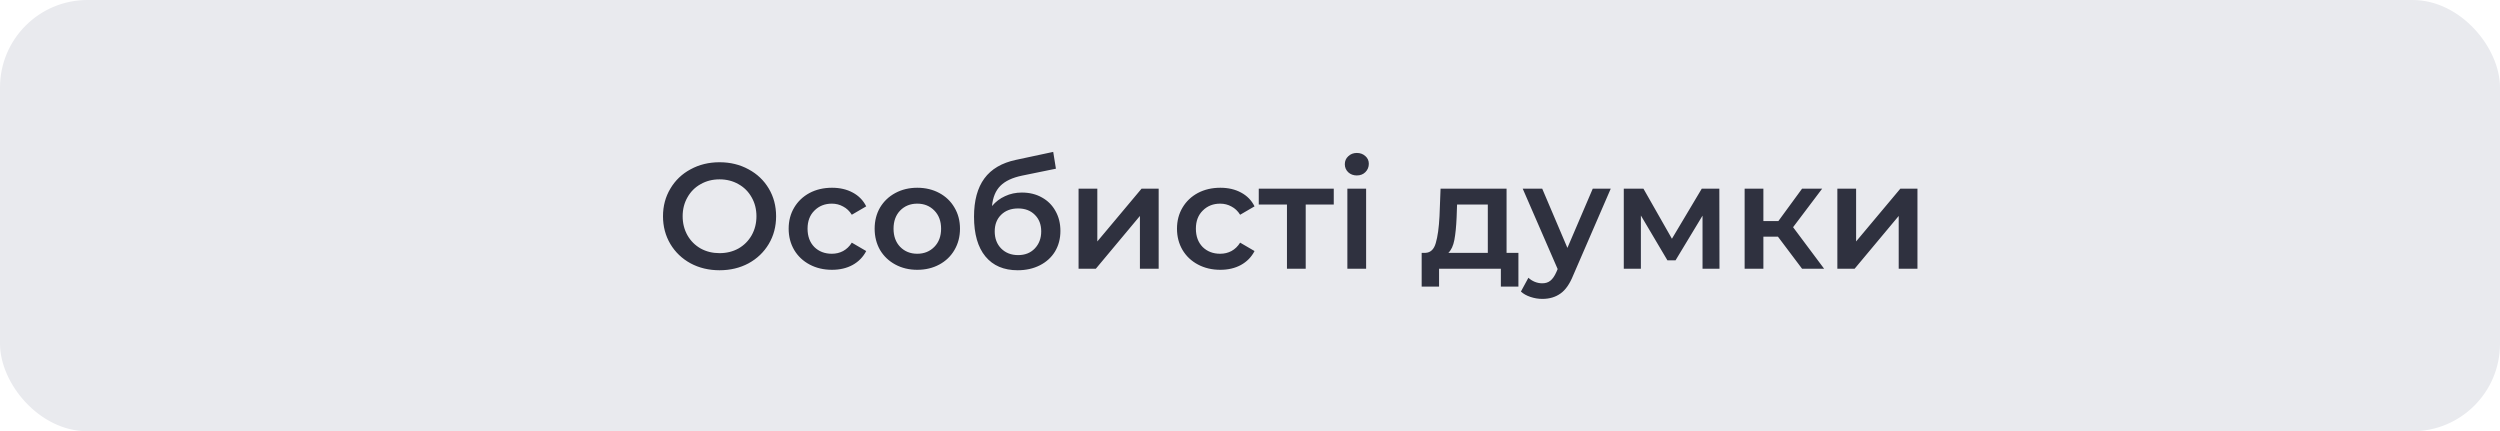
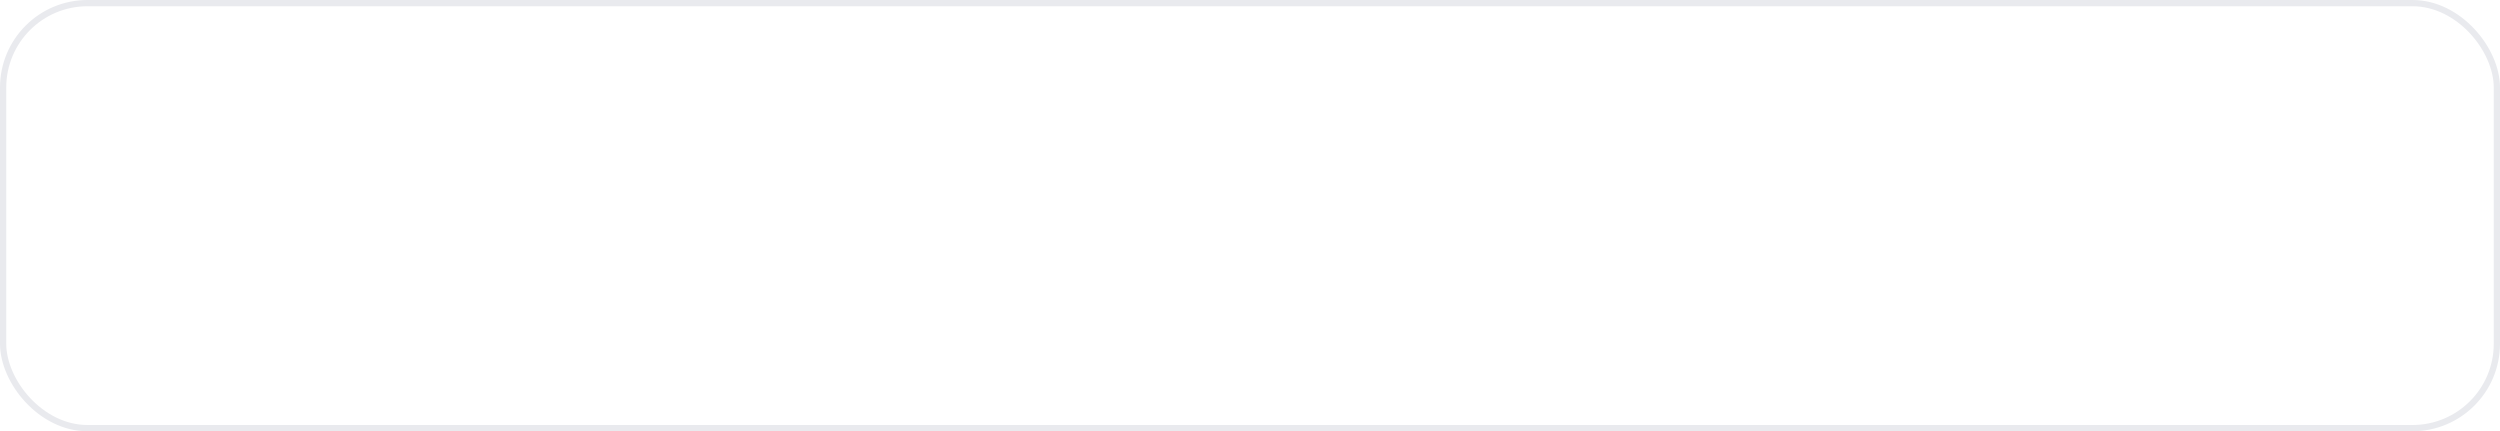
<svg xmlns="http://www.w3.org/2000/svg" width="400" height="69" viewBox="0 0 400 69" fill="none">
-   <rect x="0.5" y="0.5" width="399" height="68" rx="13.5" fill="#E9EAEE" />
-   <path d="M115.128 43.24C113.416 43.24 111.872 42.872 110.496 42.136C109.12 41.384 108.04 40.352 107.256 39.04C106.472 37.712 106.08 36.232 106.08 34.6C106.08 32.968 106.472 31.496 107.256 30.184C108.04 28.856 109.12 27.824 110.496 27.088C111.872 26.336 113.416 25.96 115.128 25.96C116.84 25.96 118.384 26.336 119.76 27.088C121.136 27.824 122.216 28.848 123 30.16C123.784 31.472 124.176 32.952 124.176 34.6C124.176 36.248 123.784 37.728 123 39.04C122.216 40.352 121.136 41.384 119.76 42.136C118.384 42.872 116.84 43.24 115.128 43.24ZM115.128 40.504C116.248 40.504 117.256 40.256 118.152 39.76C119.048 39.248 119.752 38.544 120.264 37.648C120.776 36.736 121.032 35.72 121.032 34.6C121.032 33.48 120.776 32.472 120.264 31.576C119.752 30.664 119.048 29.96 118.152 29.464C117.256 28.952 116.248 28.696 115.128 28.696C114.008 28.696 113 28.952 112.104 29.464C111.208 29.96 110.504 30.664 109.992 31.576C109.48 32.472 109.224 33.48 109.224 34.6C109.224 35.72 109.48 36.736 109.992 37.648C110.504 38.544 111.208 39.248 112.104 39.76C113 40.256 114.008 40.504 115.128 40.504ZM133.121 43.168C131.793 43.168 130.601 42.888 129.545 42.328C128.489 41.768 127.665 40.992 127.073 40C126.481 38.992 126.185 37.856 126.185 36.592C126.185 35.328 126.481 34.2 127.073 33.208C127.665 32.216 128.481 31.44 129.521 30.88C130.577 30.32 131.777 30.04 133.121 30.04C134.385 30.04 135.489 30.296 136.433 30.808C137.393 31.32 138.113 32.056 138.593 33.016L136.289 34.36C135.921 33.768 135.457 33.328 134.897 33.04C134.353 32.736 133.753 32.584 133.097 32.584C131.977 32.584 131.049 32.952 130.313 33.688C129.577 34.408 129.209 35.376 129.209 36.592C129.209 37.808 129.569 38.784 130.289 39.52C131.025 40.24 131.961 40.6 133.097 40.6C133.753 40.6 134.353 40.456 134.897 40.168C135.457 39.864 135.921 39.416 136.289 38.824L138.593 40.168C138.097 41.128 137.369 41.872 136.409 42.4C135.465 42.912 134.369 43.168 133.121 43.168ZM146.759 43.168C145.463 43.168 144.295 42.888 143.255 42.328C142.215 41.768 141.399 40.992 140.807 40C140.231 38.992 139.943 37.856 139.943 36.592C139.943 35.328 140.231 34.2 140.807 33.208C141.399 32.216 142.215 31.44 143.255 30.88C144.295 30.32 145.463 30.04 146.759 30.04C148.071 30.04 149.247 30.32 150.287 30.88C151.327 31.44 152.135 32.216 152.711 33.208C153.303 34.2 153.599 35.328 153.599 36.592C153.599 37.856 153.303 38.992 152.711 40C152.135 40.992 151.327 41.768 150.287 42.328C149.247 42.888 148.071 43.168 146.759 43.168ZM146.759 40.6C147.863 40.6 148.775 40.232 149.495 39.496C150.215 38.76 150.575 37.792 150.575 36.592C150.575 35.392 150.215 34.424 149.495 33.688C148.775 32.952 147.863 32.584 146.759 32.584C145.655 32.584 144.743 32.952 144.023 33.688C143.319 34.424 142.967 35.392 142.967 36.592C142.967 37.792 143.319 38.76 144.023 39.496C144.743 40.232 145.655 40.6 146.759 40.6ZM163.499 30.808C164.715 30.808 165.787 31.072 166.715 31.6C167.643 32.112 168.363 32.832 168.875 33.76C169.403 34.688 169.667 35.752 169.667 36.952C169.667 38.184 169.379 39.28 168.803 40.24C168.227 41.184 167.419 41.92 166.379 42.448C165.339 42.976 164.155 43.24 162.827 43.24C160.603 43.24 158.883 42.504 157.667 41.032C156.451 39.56 155.843 37.44 155.843 34.672C155.843 32.096 156.395 30.056 157.499 28.552C158.603 27.048 160.291 26.056 162.563 25.576L168.515 24.304L168.947 26.992L163.547 28.096C161.995 28.416 160.835 28.96 160.067 29.728C159.299 30.496 158.851 31.576 158.723 32.968C159.299 32.28 159.995 31.752 160.811 31.384C161.627 31 162.523 30.808 163.499 30.808ZM162.899 40.816C164.003 40.816 164.891 40.464 165.563 39.76C166.251 39.04 166.595 38.128 166.595 37.024C166.595 35.92 166.251 35.032 165.563 34.36C164.891 33.688 164.003 33.352 162.899 33.352C161.779 33.352 160.875 33.688 160.187 34.36C159.499 35.032 159.155 35.92 159.155 37.024C159.155 38.144 159.499 39.056 160.187 39.76C160.891 40.464 161.795 40.816 162.899 40.816ZM172.571 30.184H175.571V38.632L182.651 30.184H185.387V43H182.387V34.552L175.331 43H172.571V30.184ZM195.254 43.168C193.926 43.168 192.734 42.888 191.678 42.328C190.622 41.768 189.798 40.992 189.206 40C188.614 38.992 188.318 37.856 188.318 36.592C188.318 35.328 188.614 34.2 189.206 33.208C189.798 32.216 190.614 31.44 191.654 30.88C192.71 30.32 193.91 30.04 195.254 30.04C196.518 30.04 197.622 30.296 198.566 30.808C199.526 31.32 200.246 32.056 200.726 33.016L198.422 34.36C198.054 33.768 197.59 33.328 197.03 33.04C196.486 32.736 195.886 32.584 195.23 32.584C194.11 32.584 193.182 32.952 192.446 33.688C191.71 34.408 191.342 35.376 191.342 36.592C191.342 37.808 191.702 38.784 192.422 39.52C193.158 40.24 194.094 40.6 195.23 40.6C195.886 40.6 196.486 40.456 197.03 40.168C197.59 39.864 198.054 39.416 198.422 38.824L200.726 40.168C200.23 41.128 199.502 41.872 198.542 42.4C197.598 42.912 196.502 43.168 195.254 43.168ZM213.402 32.728H208.914V43H205.914V32.728H201.402V30.184H213.402V32.728ZM215.579 30.184H218.579V43H215.579V30.184ZM217.09 28.072C216.547 28.072 216.091 27.904 215.723 27.568C215.355 27.216 215.171 26.784 215.171 26.272C215.171 25.76 215.355 25.336 215.723 25C216.091 24.648 216.547 24.472 217.09 24.472C217.635 24.472 218.091 24.64 218.459 24.976C218.827 25.296 219.011 25.704 219.011 26.2C219.011 26.728 218.827 27.176 218.459 27.544C218.107 27.896 217.651 28.072 217.09 28.072ZM242.946 40.456V45.856H240.138V43H230.25V45.856H227.466V40.456H228.066C228.882 40.424 229.434 39.904 229.722 38.896C230.026 37.872 230.226 36.432 230.322 34.576L230.49 30.184H241.05V40.456H242.946ZM233.058 34.792C232.994 36.264 232.874 37.464 232.698 38.392C232.522 39.32 232.202 40.008 231.738 40.456H238.05V32.728H233.13L233.058 34.792ZM257.721 30.184L251.721 44.032C251.161 45.424 250.481 46.4 249.681 46.96C248.881 47.536 247.913 47.824 246.777 47.824C246.137 47.824 245.505 47.72 244.881 47.512C244.257 47.304 243.745 47.016 243.345 46.648L244.545 44.44C244.833 44.712 245.169 44.928 245.553 45.088C245.953 45.248 246.353 45.328 246.753 45.328C247.281 45.328 247.713 45.192 248.049 44.92C248.401 44.648 248.721 44.192 249.009 43.552L249.225 43.048L243.633 30.184H246.753L250.785 39.664L254.841 30.184H257.721ZM272.405 43V34.504L268.085 41.656H266.789L262.541 34.48V43H259.805V30.184H262.949L267.509 38.2L272.285 30.184H275.093L275.117 43H272.405ZM284.469 37.864H282.141V43H279.141V30.184H282.141V35.368H284.541L288.333 30.184H291.549L286.893 36.352L291.861 43H288.333L284.469 37.864ZM293.977 30.184H296.977V38.632L304.057 30.184H306.793V43H303.793V34.552L296.737 43H293.977V30.184Z" fill="#2F313F" />
  <rect x="0.5" y="0.5" width="399" height="68" rx="13.5" stroke="#E9EAEE" />
</svg>